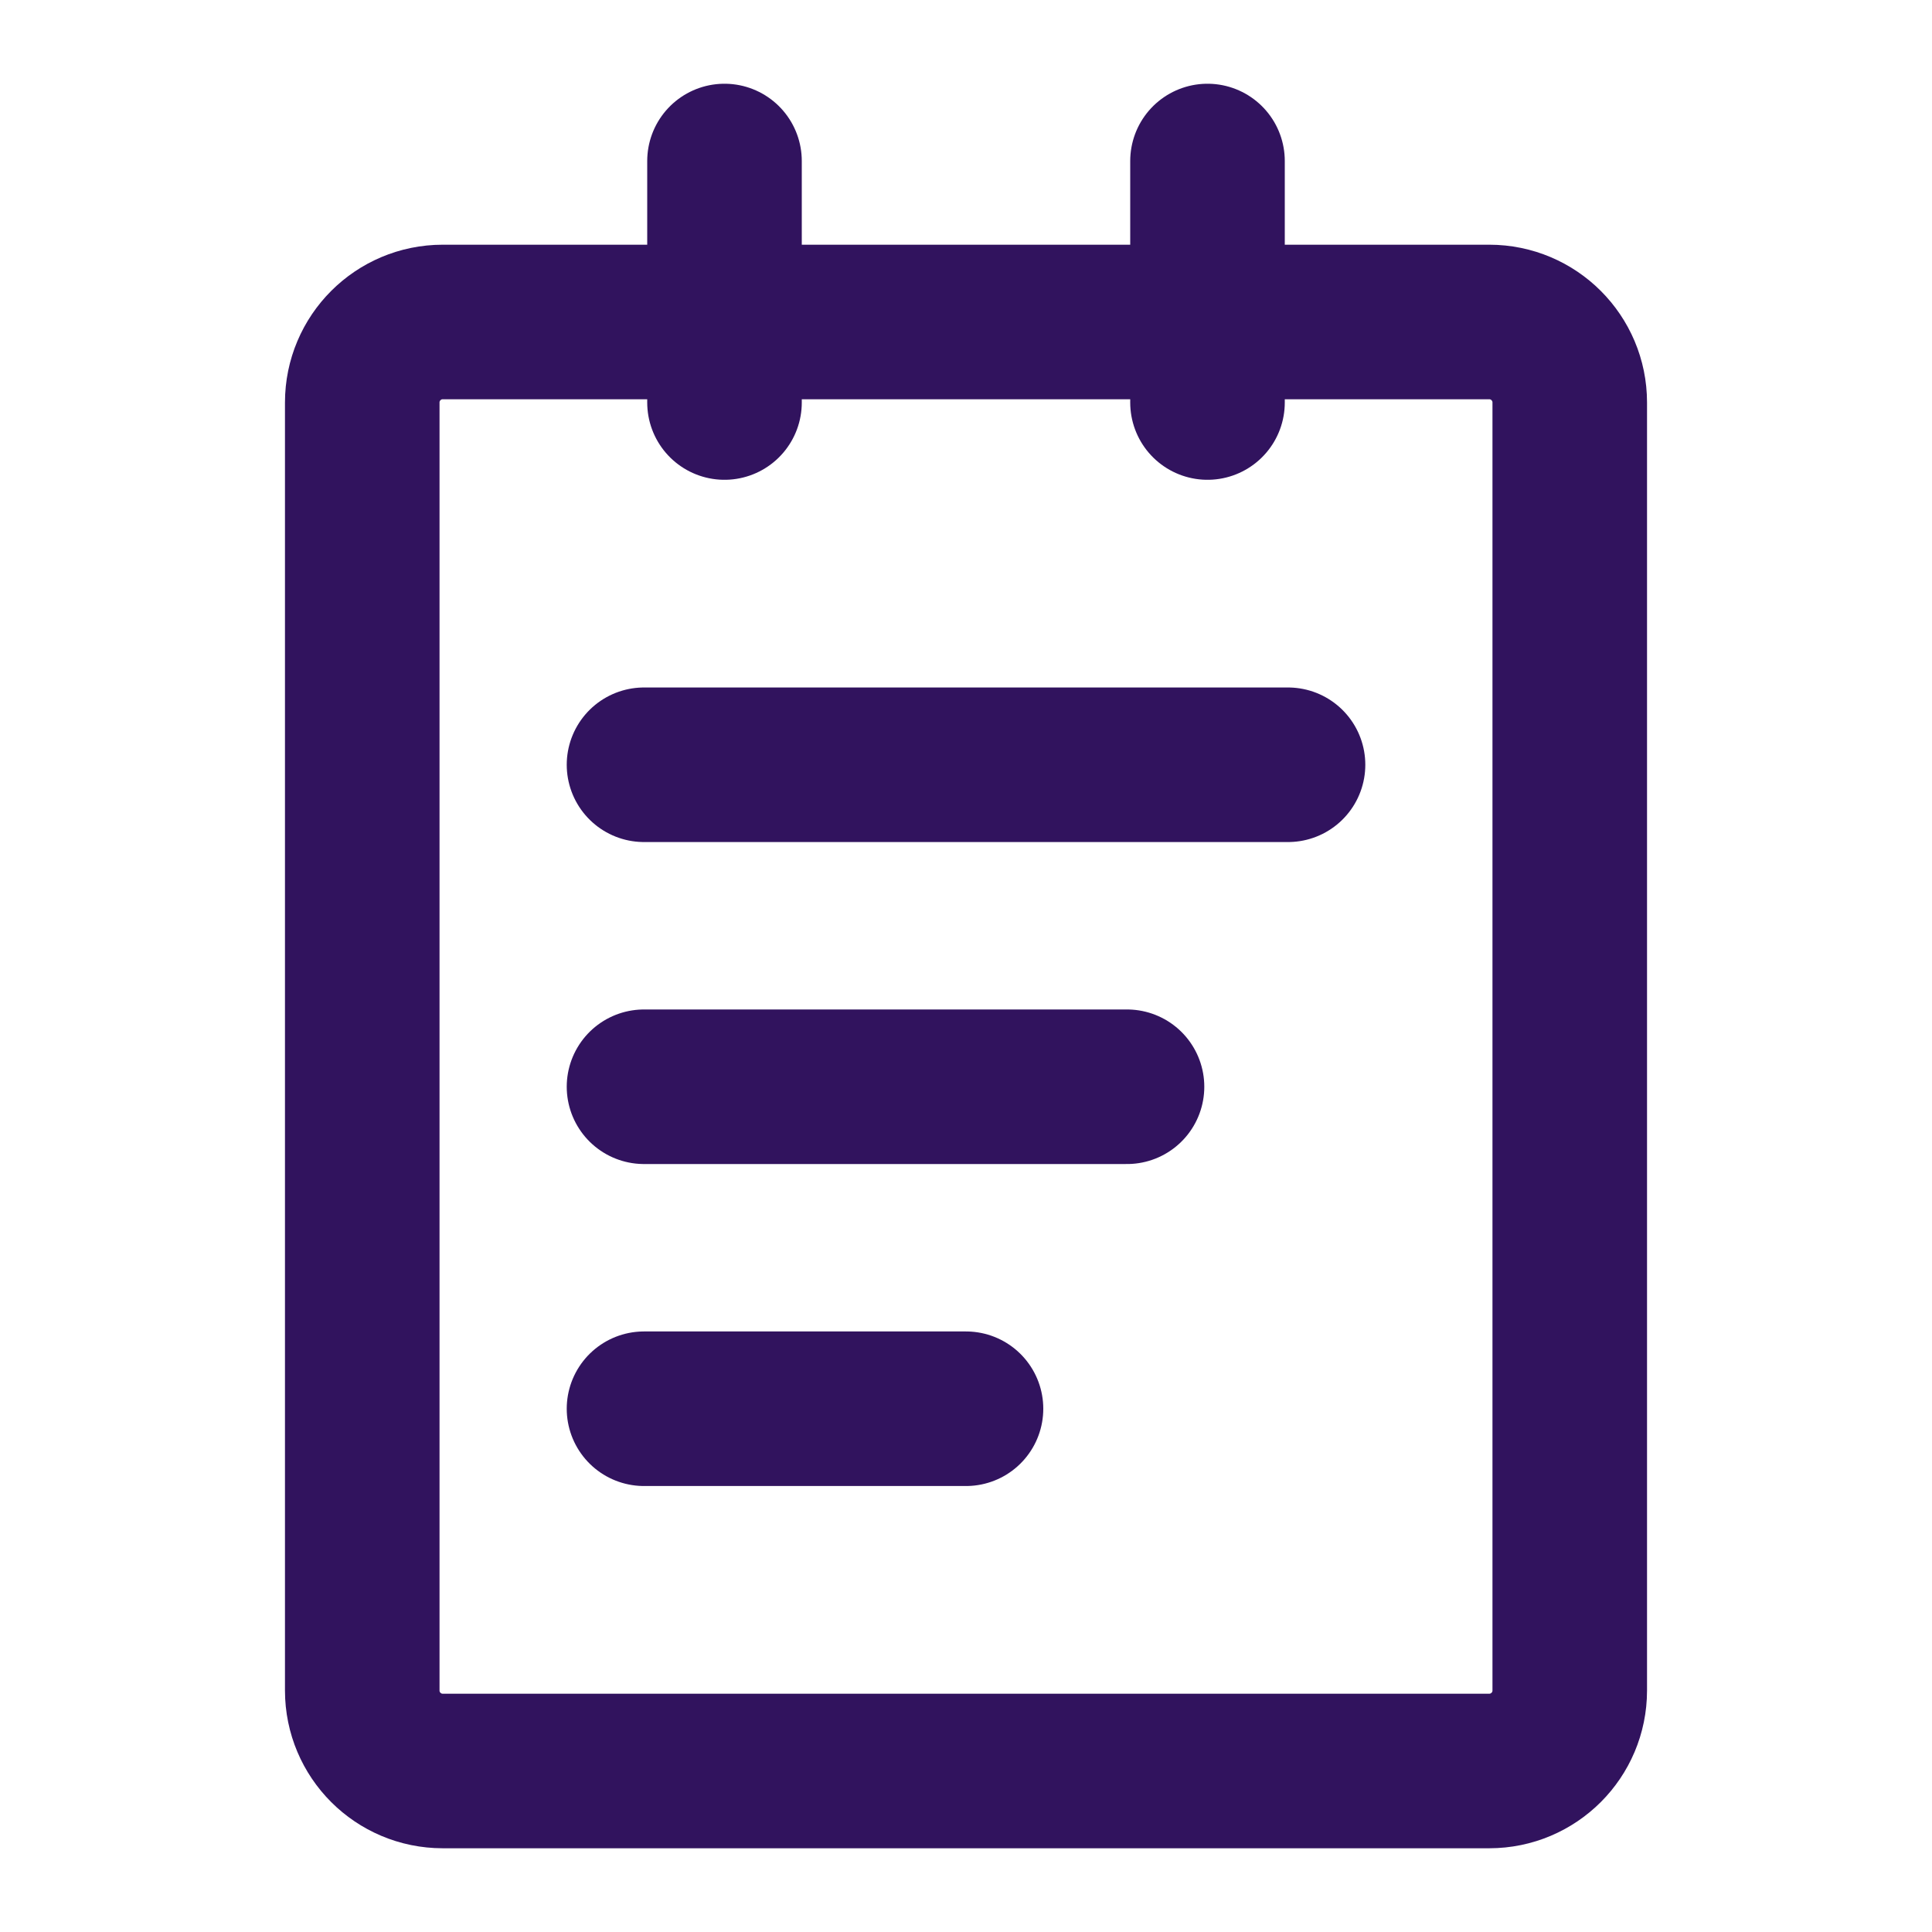
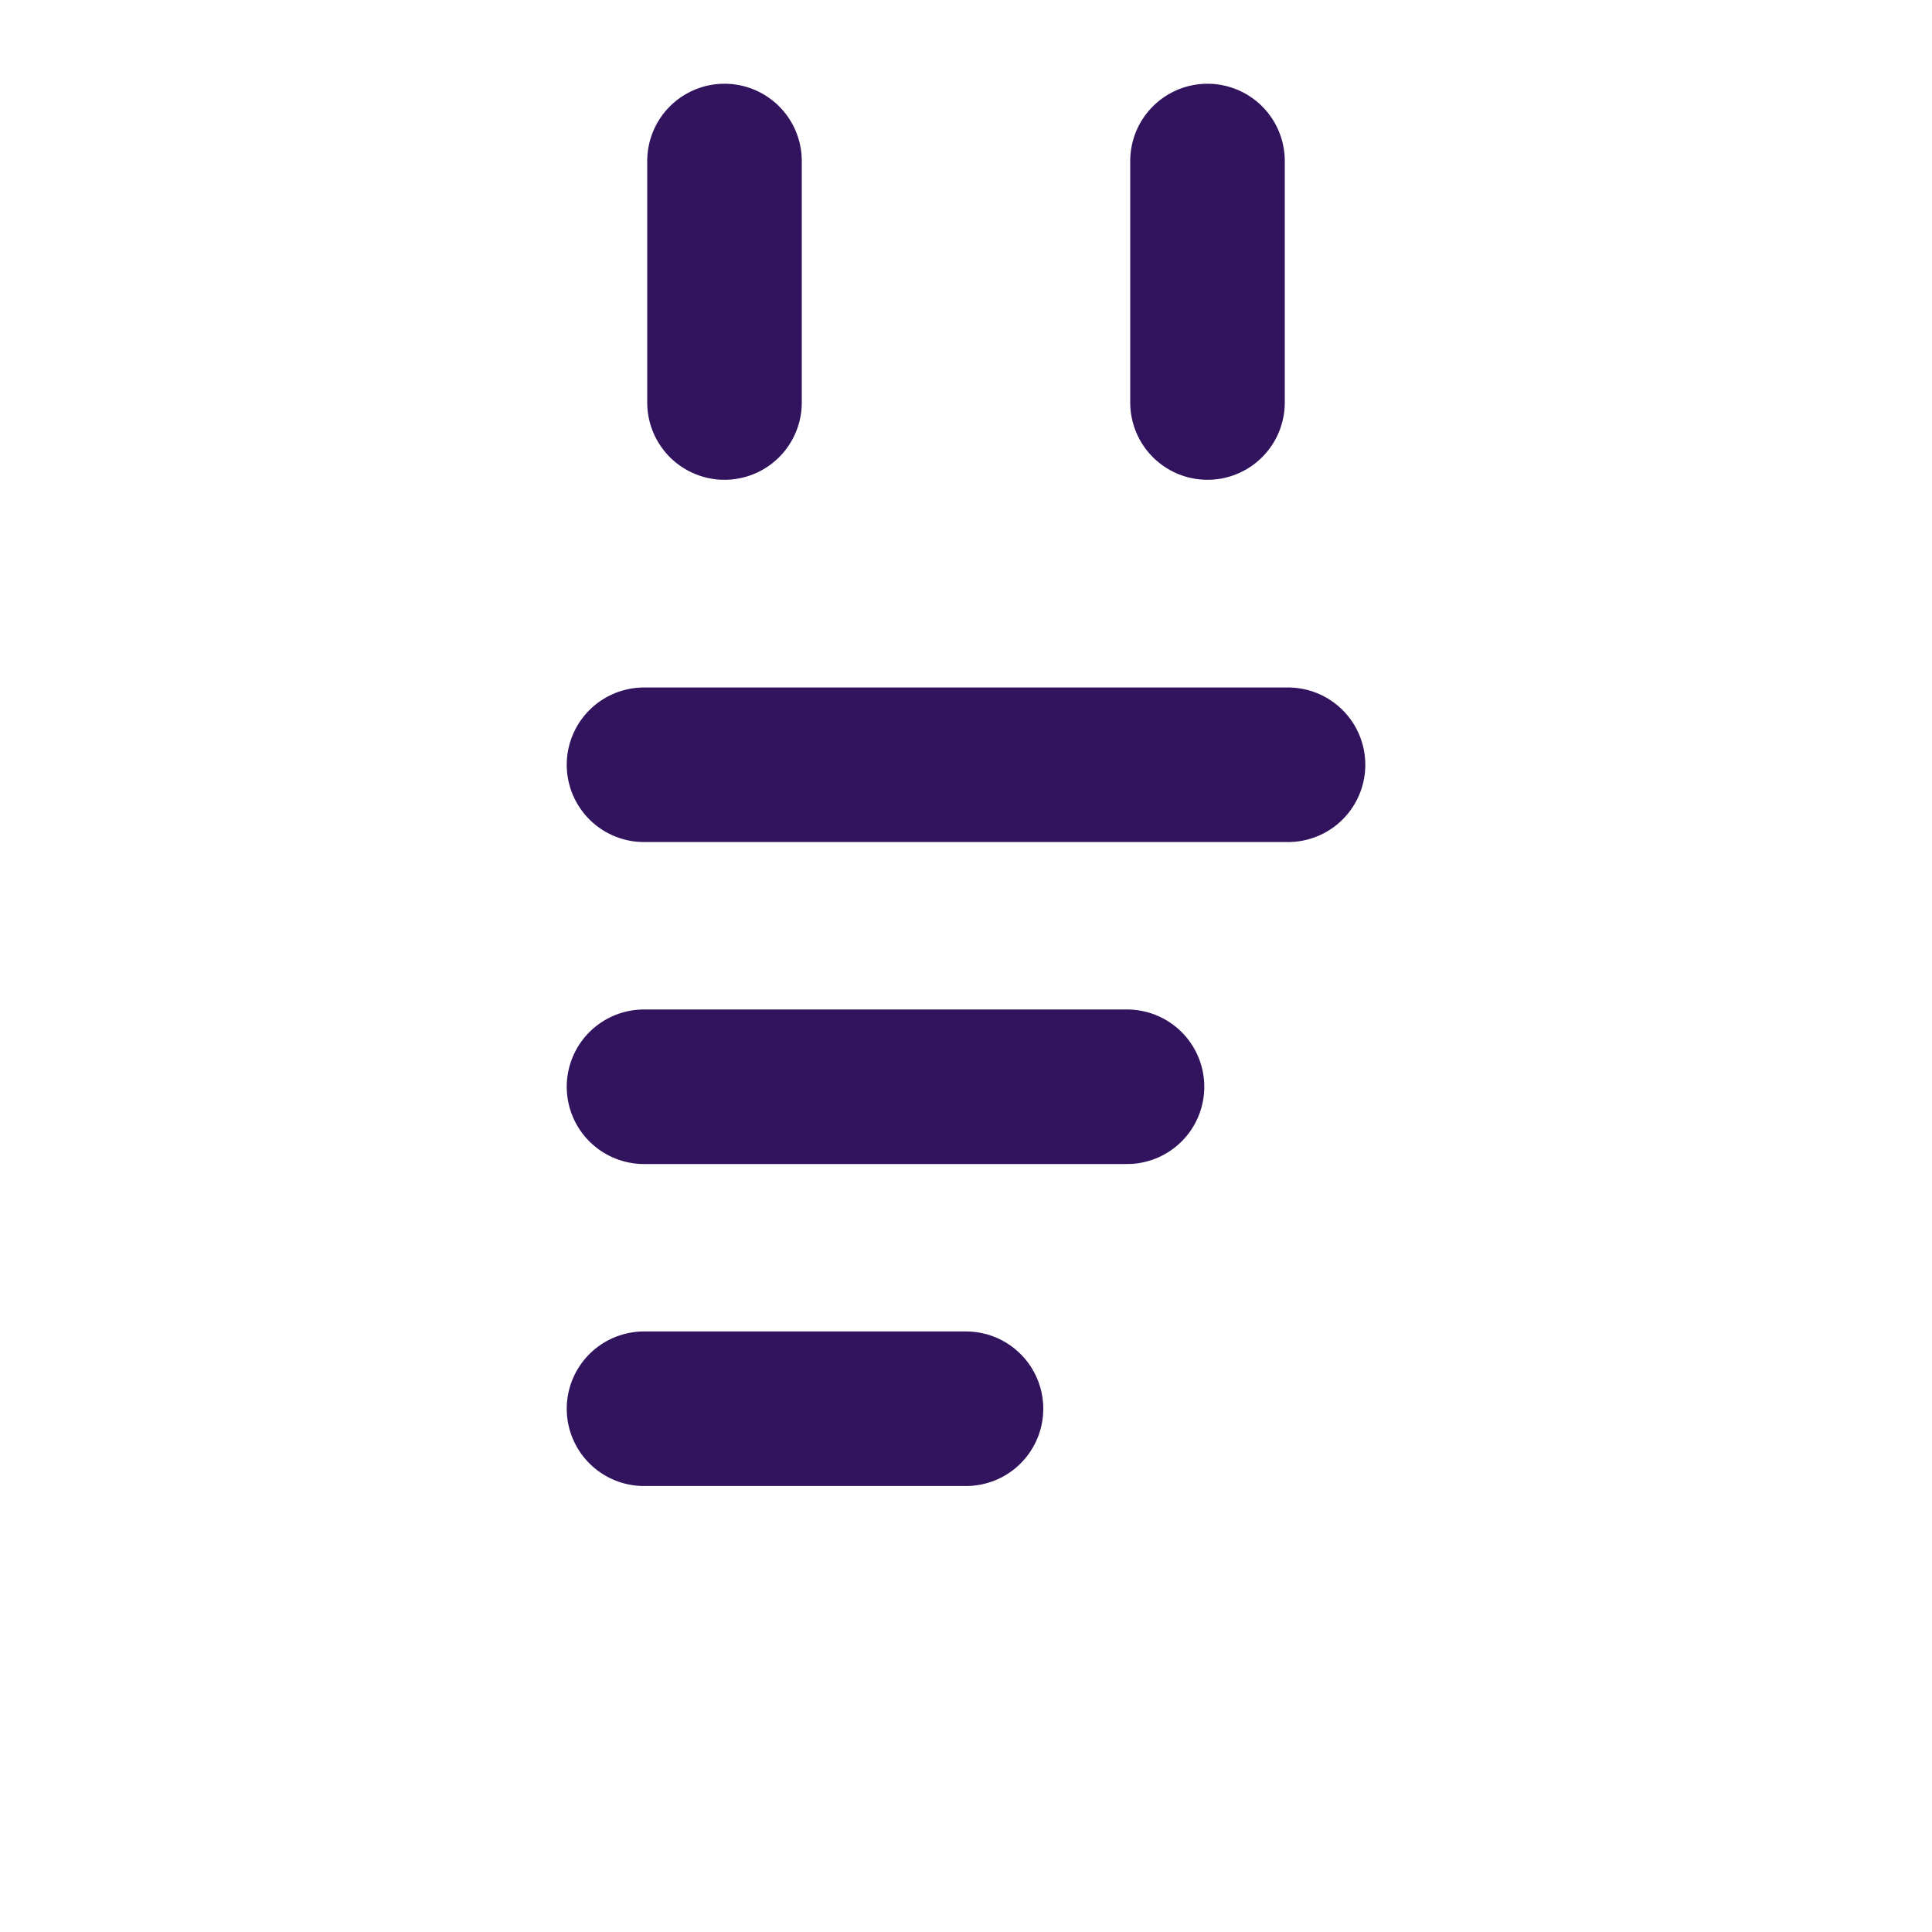
<svg xmlns="http://www.w3.org/2000/svg" width="50" height="50" viewBox="0 0 50 50" fill="none">
-   <path d="M38.542 8.333H11.458C10.308 8.333 9.375 9.266 9.375 10.417V43.75C9.375 44.901 10.308 45.833 11.458 45.833H38.542C39.692 45.833 40.625 44.901 40.625 43.75V10.417C40.625 9.266 39.692 8.333 38.542 8.333Z" stroke="#31135E" stroke-width="4" stroke-linejoin="round" />
  <path d="M18.75 4.167V10.417M31.25 4.167V10.417M16.667 19.792H33.334M16.667 28.125H29.167M16.667 36.458H25" stroke="#31135E" stroke-width="4" stroke-linecap="round" stroke-linejoin="round" />
</svg>